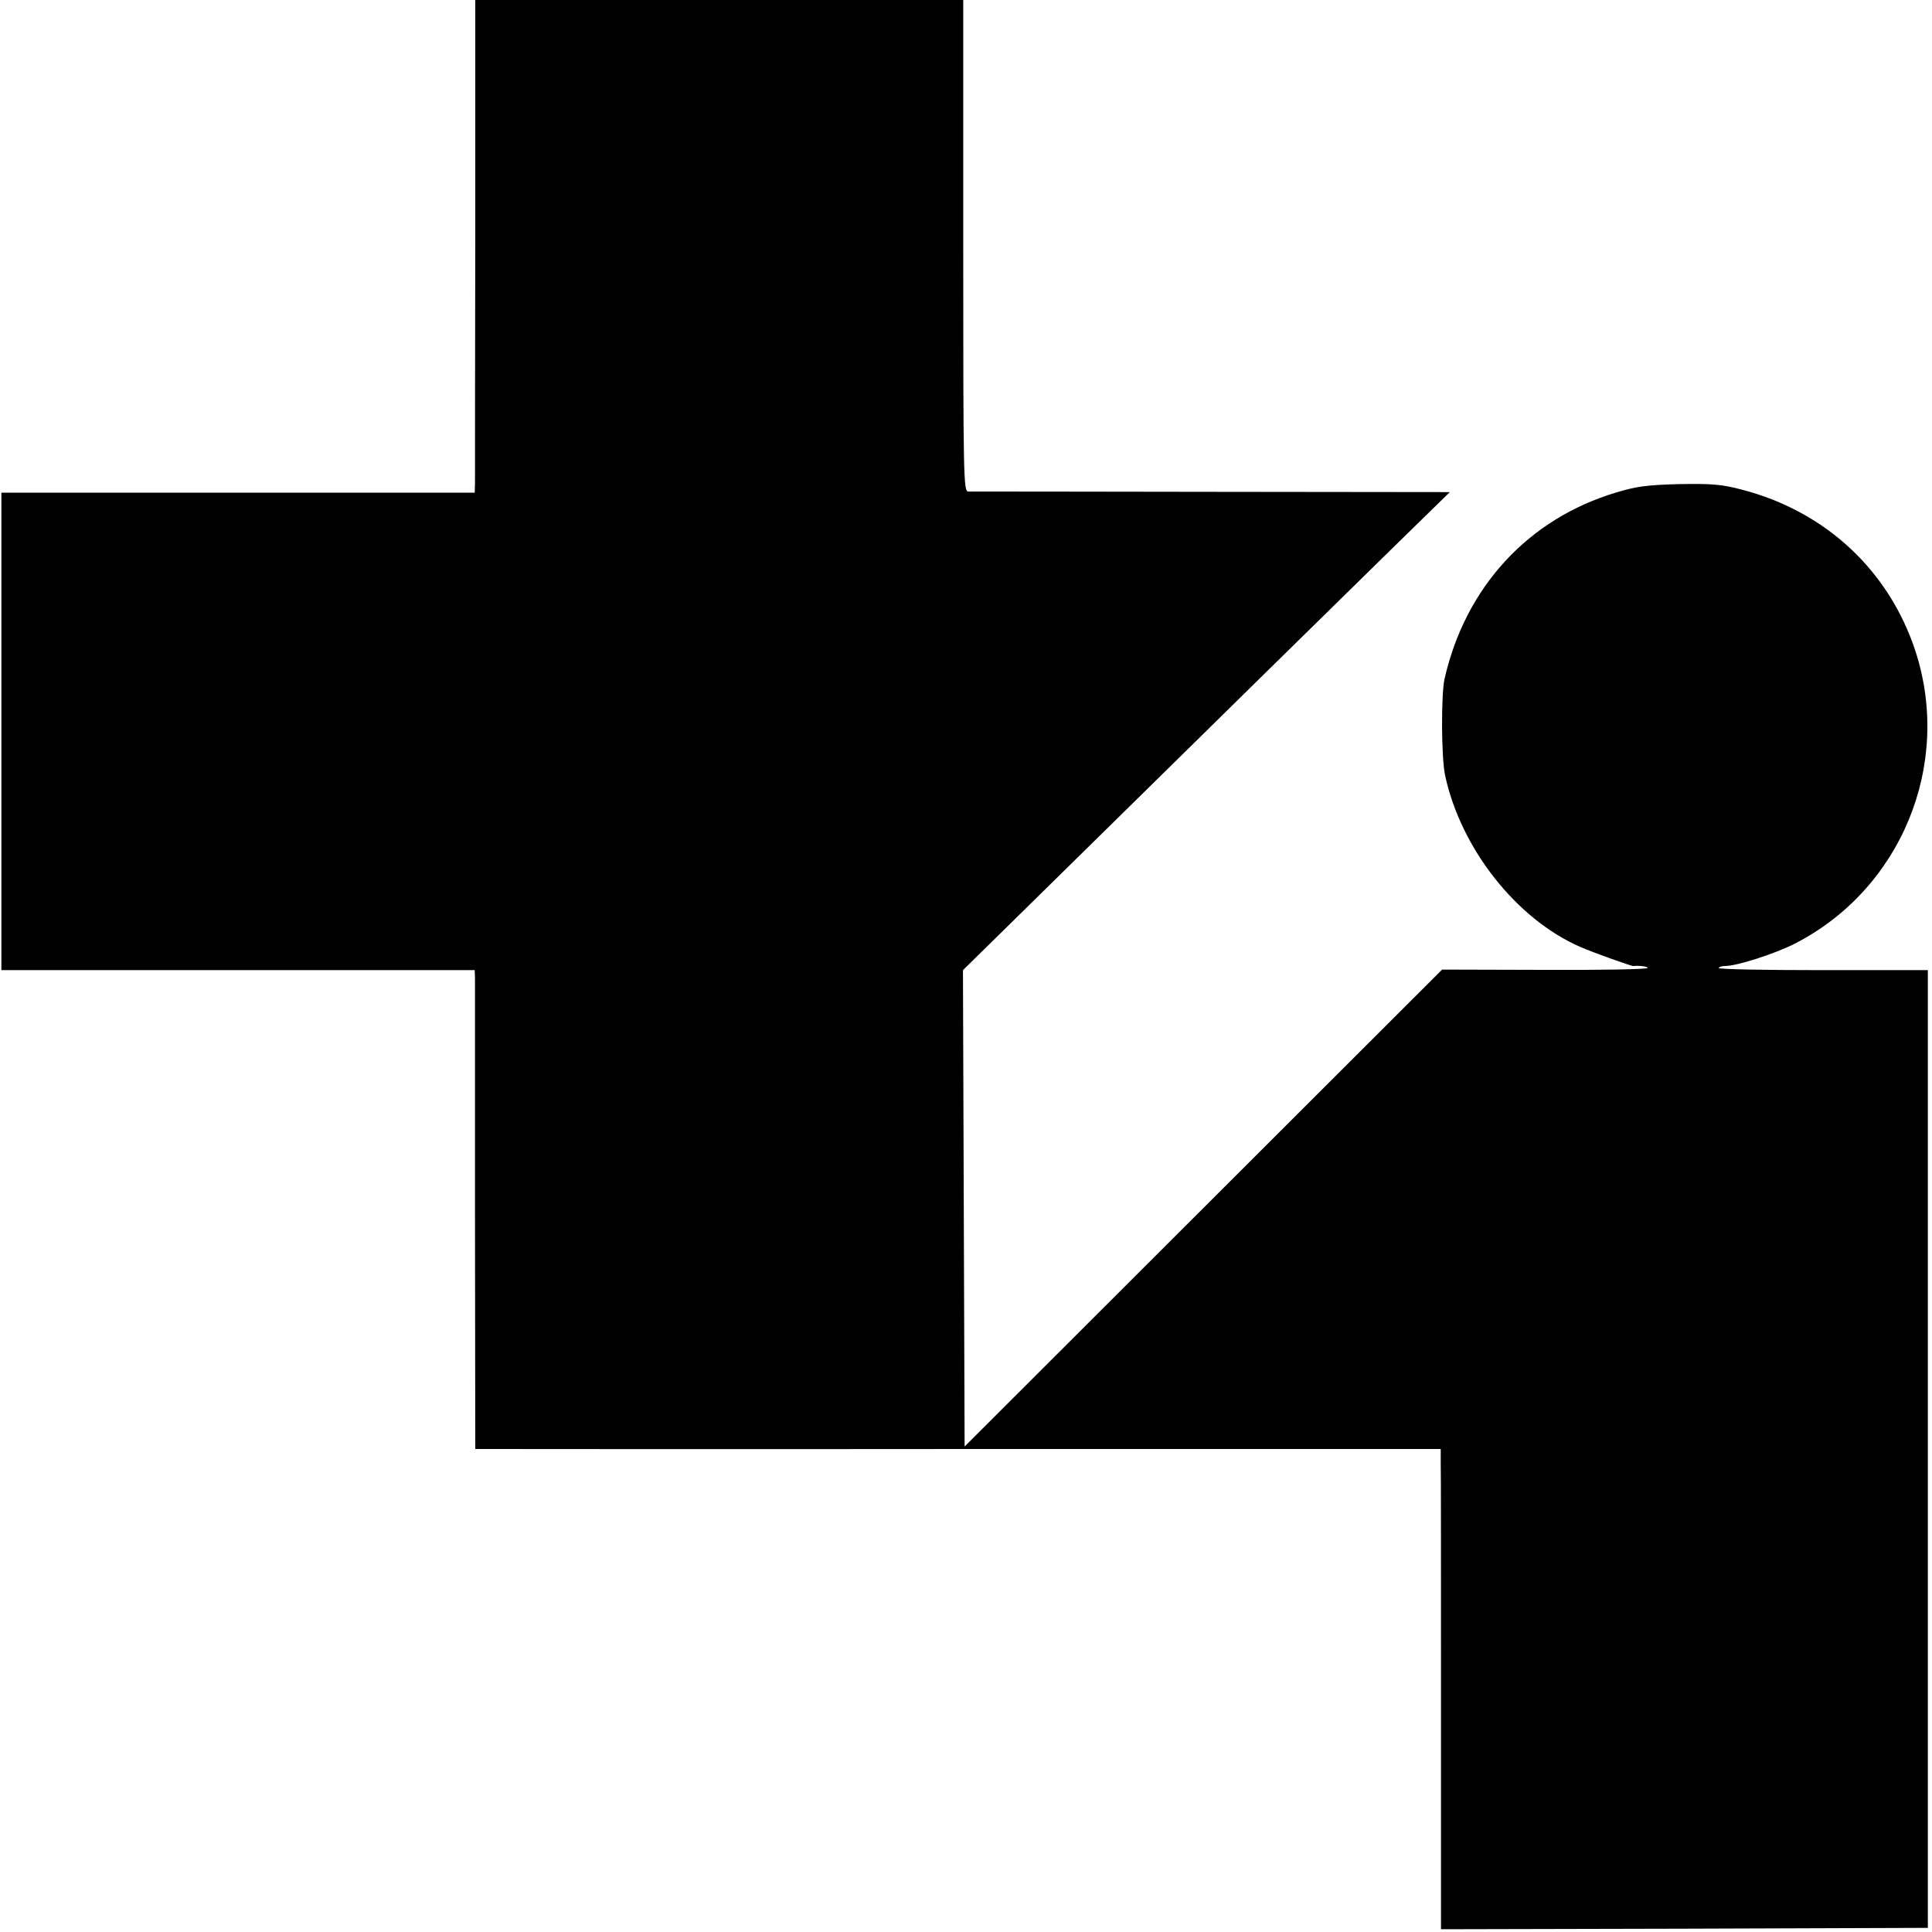
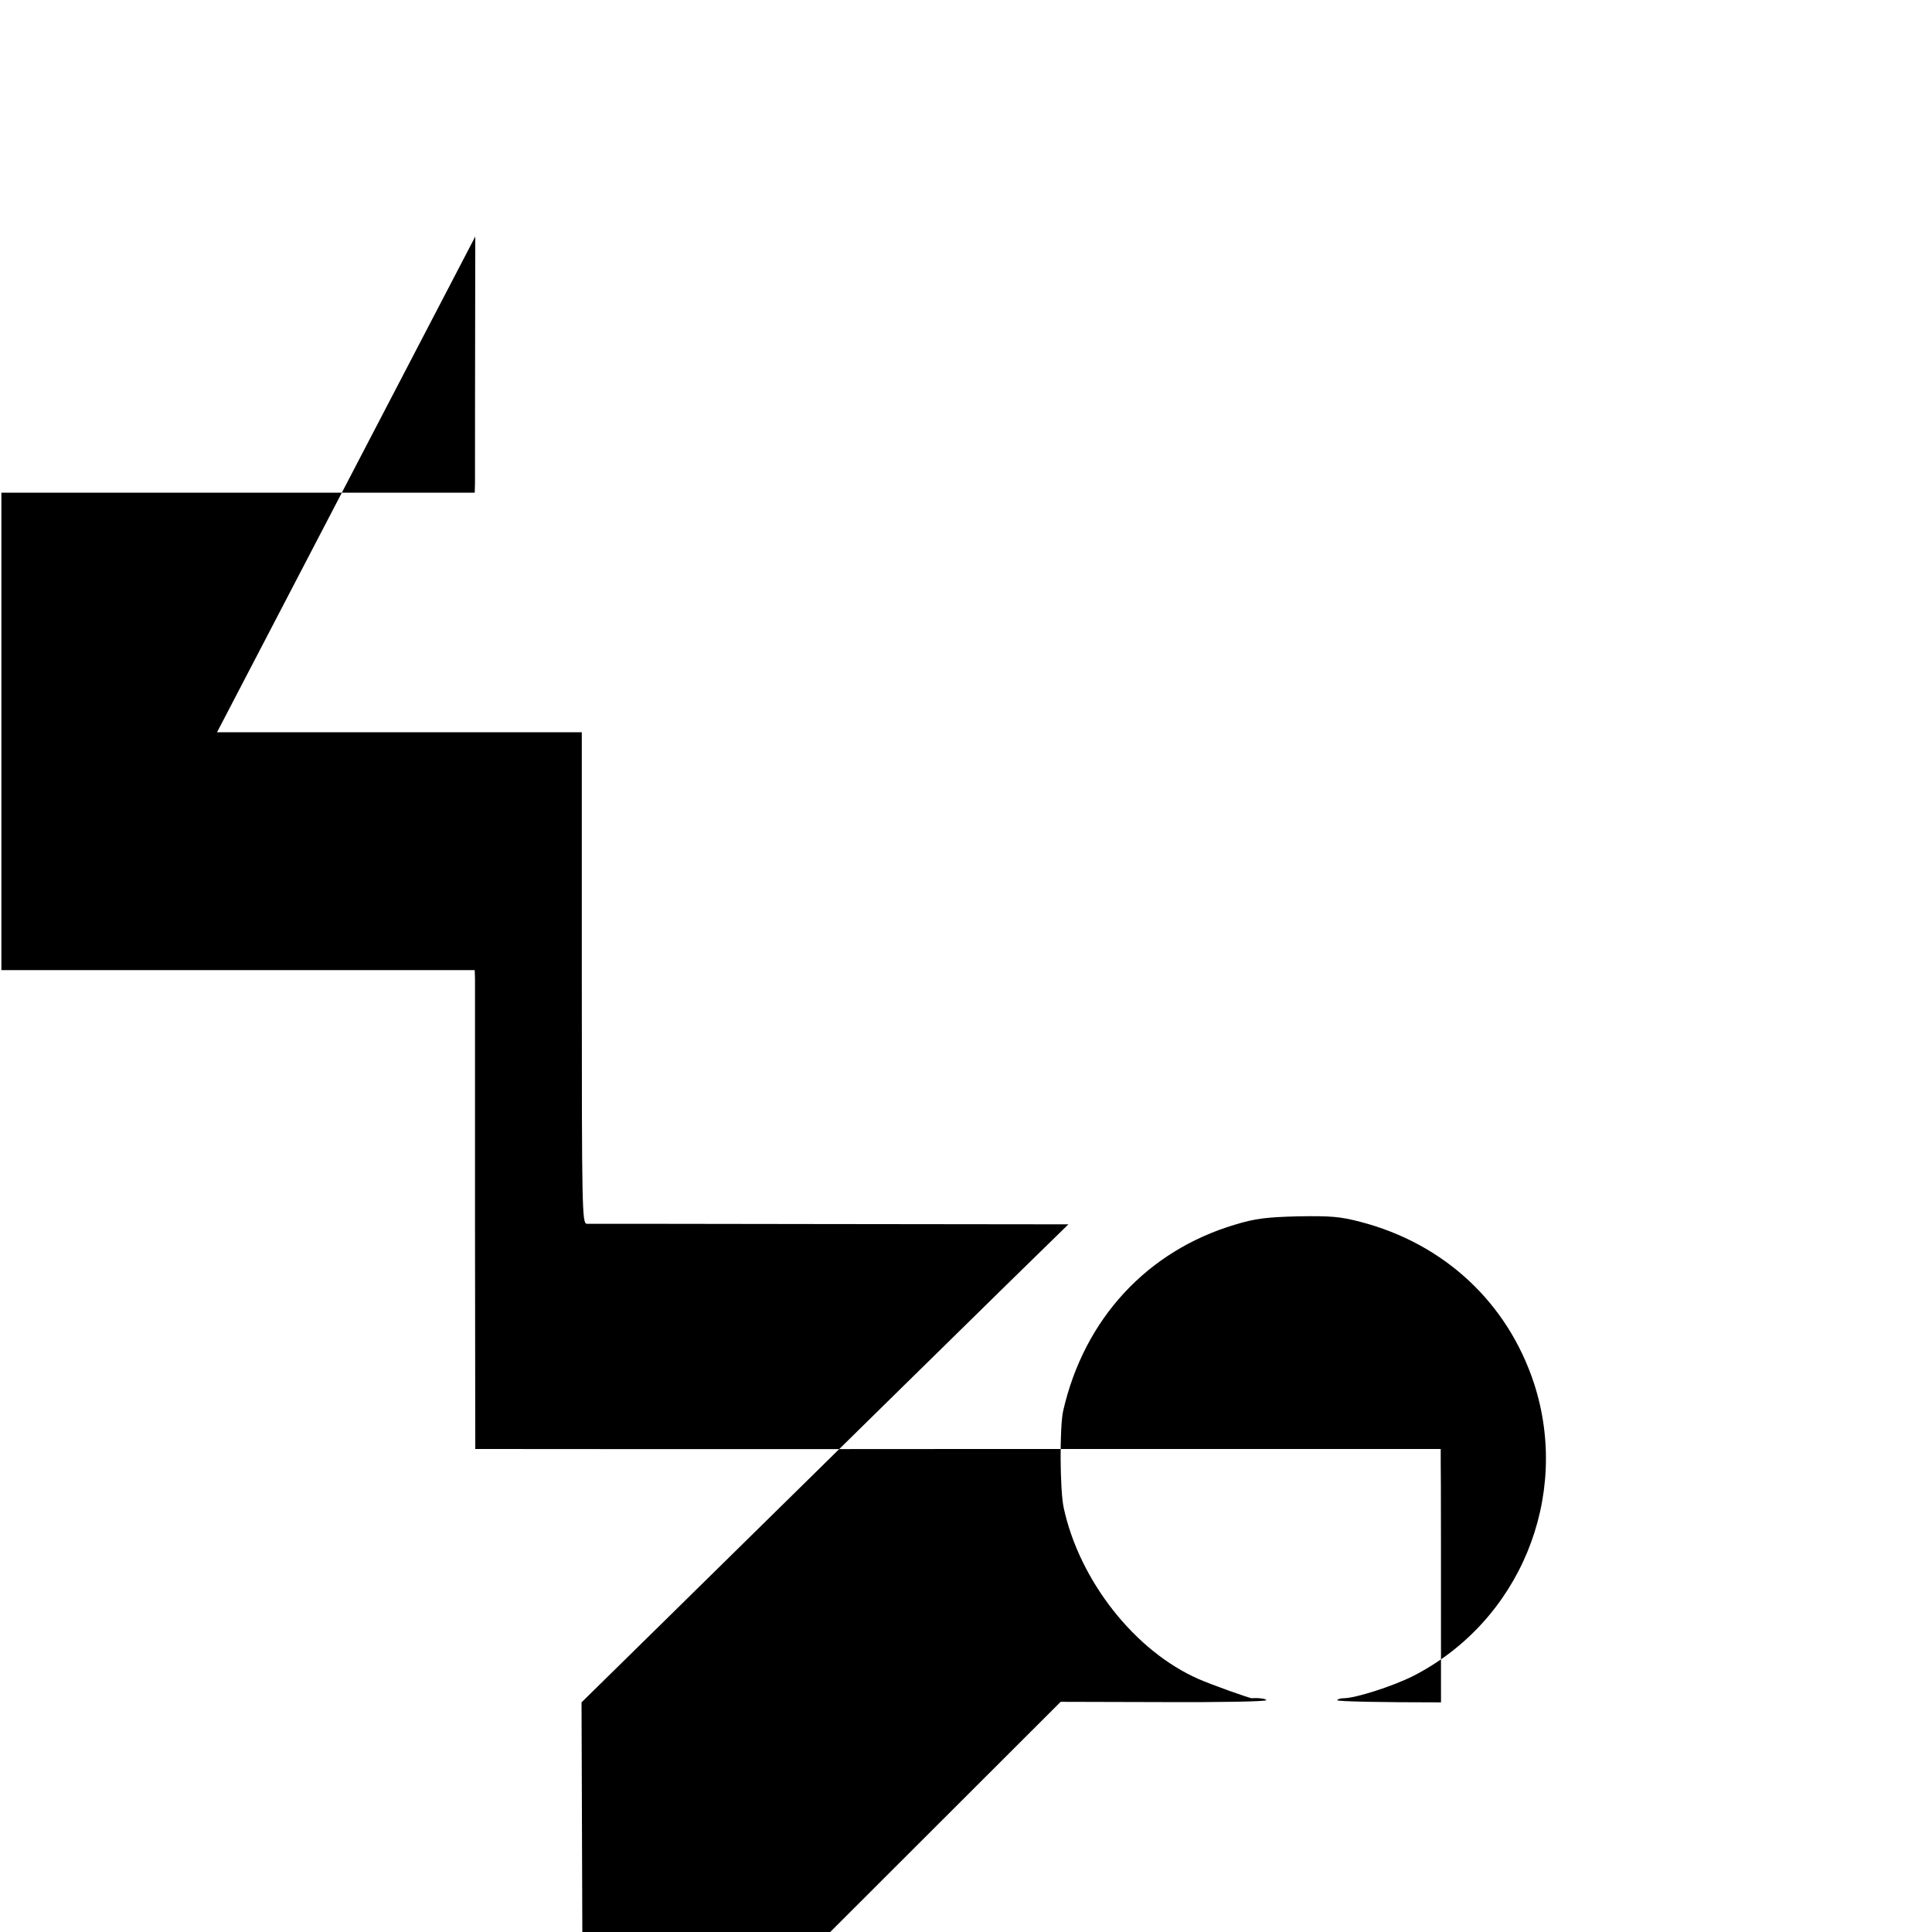
<svg xmlns="http://www.w3.org/2000/svg" version="1.0" width="700pt" height="700pt" viewBox="0 0 700 700" preserveAspectRatio="xMidYMid meet">
  <g transform="translate(0,700) scale(0.1,-0.1)" fill="#000000" stroke="none">
-     <path d="M1722 6143 c-1 -472 -1 -874 -1 -893 l-1 -35 -857 0 -858 0 0 -865 0 -865 858 0 857 0 1 -30 c0 -16 0 -407 0 -867 l1 -838 51 0 c29 0 816 -1 1750 0 l1697 0 0 -48 c1 -26 1 -417 1 -870 l0 -822 882 2 882 3 0 1735 0 1735 -382 0 c-209 0 -379 3 -376 8 2 4 13 7 23 7 43 0 177 43 251 80 387 197 573 649 439 1061 -96 292 -325 506 -629 585 -73 19 -106 22 -226 20 -116 -3 -155 -8 -228 -30 -319 -95 -547 -342 -623 -675 -13 -58 -12 -287 2 -351 57 -264 258 -520 490 -621 43 -19 185 -70 192 -69 24 2 52 -2 52 -7 0 -5 -168 -8 -372 -7 l-373 1 -865 -864 -865 -864 -3 863 -3 863 285 280 c679 668 1052 1034 1258 1236 l221 216 -864 1 c-475 1 -872 1 -881 1 -17 1 -18 50 -18 891 l0 890 -884 0 -884 0 0 -857z" />
+     <path d="M1722 6143 c-1 -472 -1 -874 -1 -893 l-1 -35 -857 0 -858 0 0 -865 0 -865 858 0 857 0 1 -30 c0 -16 0 -407 0 -867 l1 -838 51 0 c29 0 816 -1 1750 0 l1697 0 0 -48 c1 -26 1 -417 1 -870 c-209 0 -379 3 -376 8 2 4 13 7 23 7 43 0 177 43 251 80 387 197 573 649 439 1061 -96 292 -325 506 -629 585 -73 19 -106 22 -226 20 -116 -3 -155 -8 -228 -30 -319 -95 -547 -342 -623 -675 -13 -58 -12 -287 2 -351 57 -264 258 -520 490 -621 43 -19 185 -70 192 -69 24 2 52 -2 52 -7 0 -5 -168 -8 -372 -7 l-373 1 -865 -864 -865 -864 -3 863 -3 863 285 280 c679 668 1052 1034 1258 1236 l221 216 -864 1 c-475 1 -872 1 -881 1 -17 1 -18 50 -18 891 l0 890 -884 0 -884 0 0 -857z" />
  </g>
</svg>